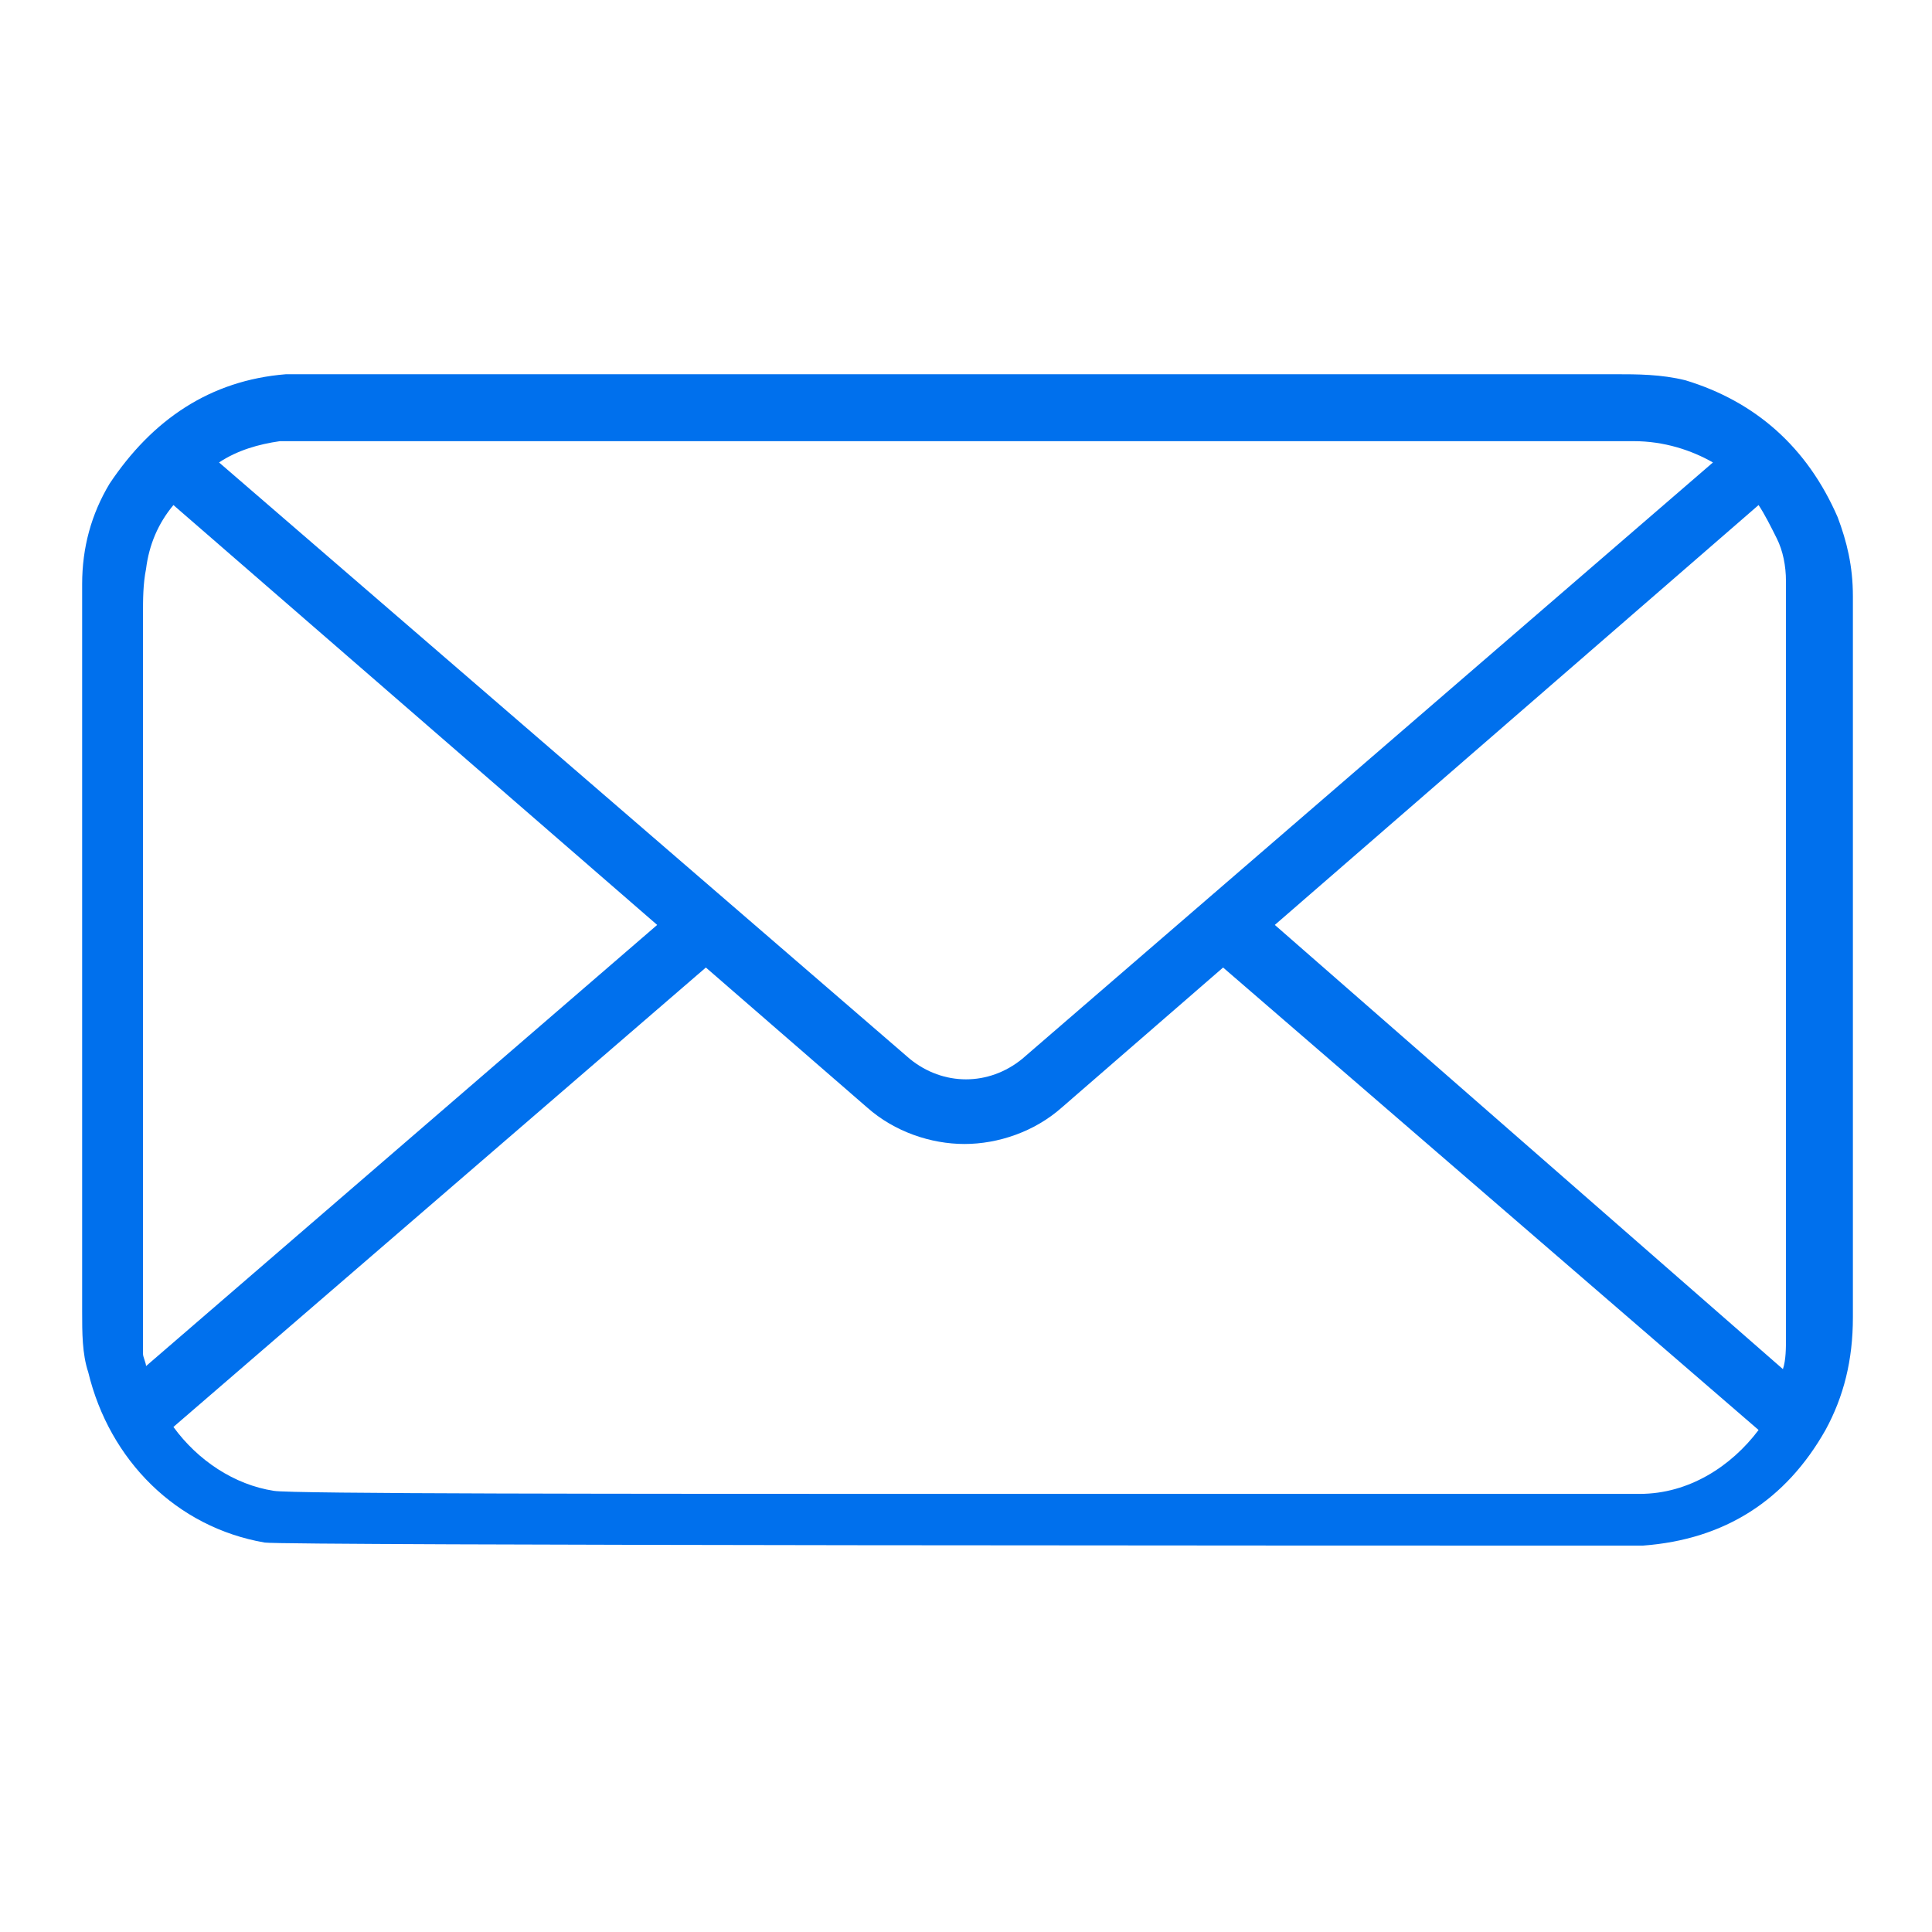
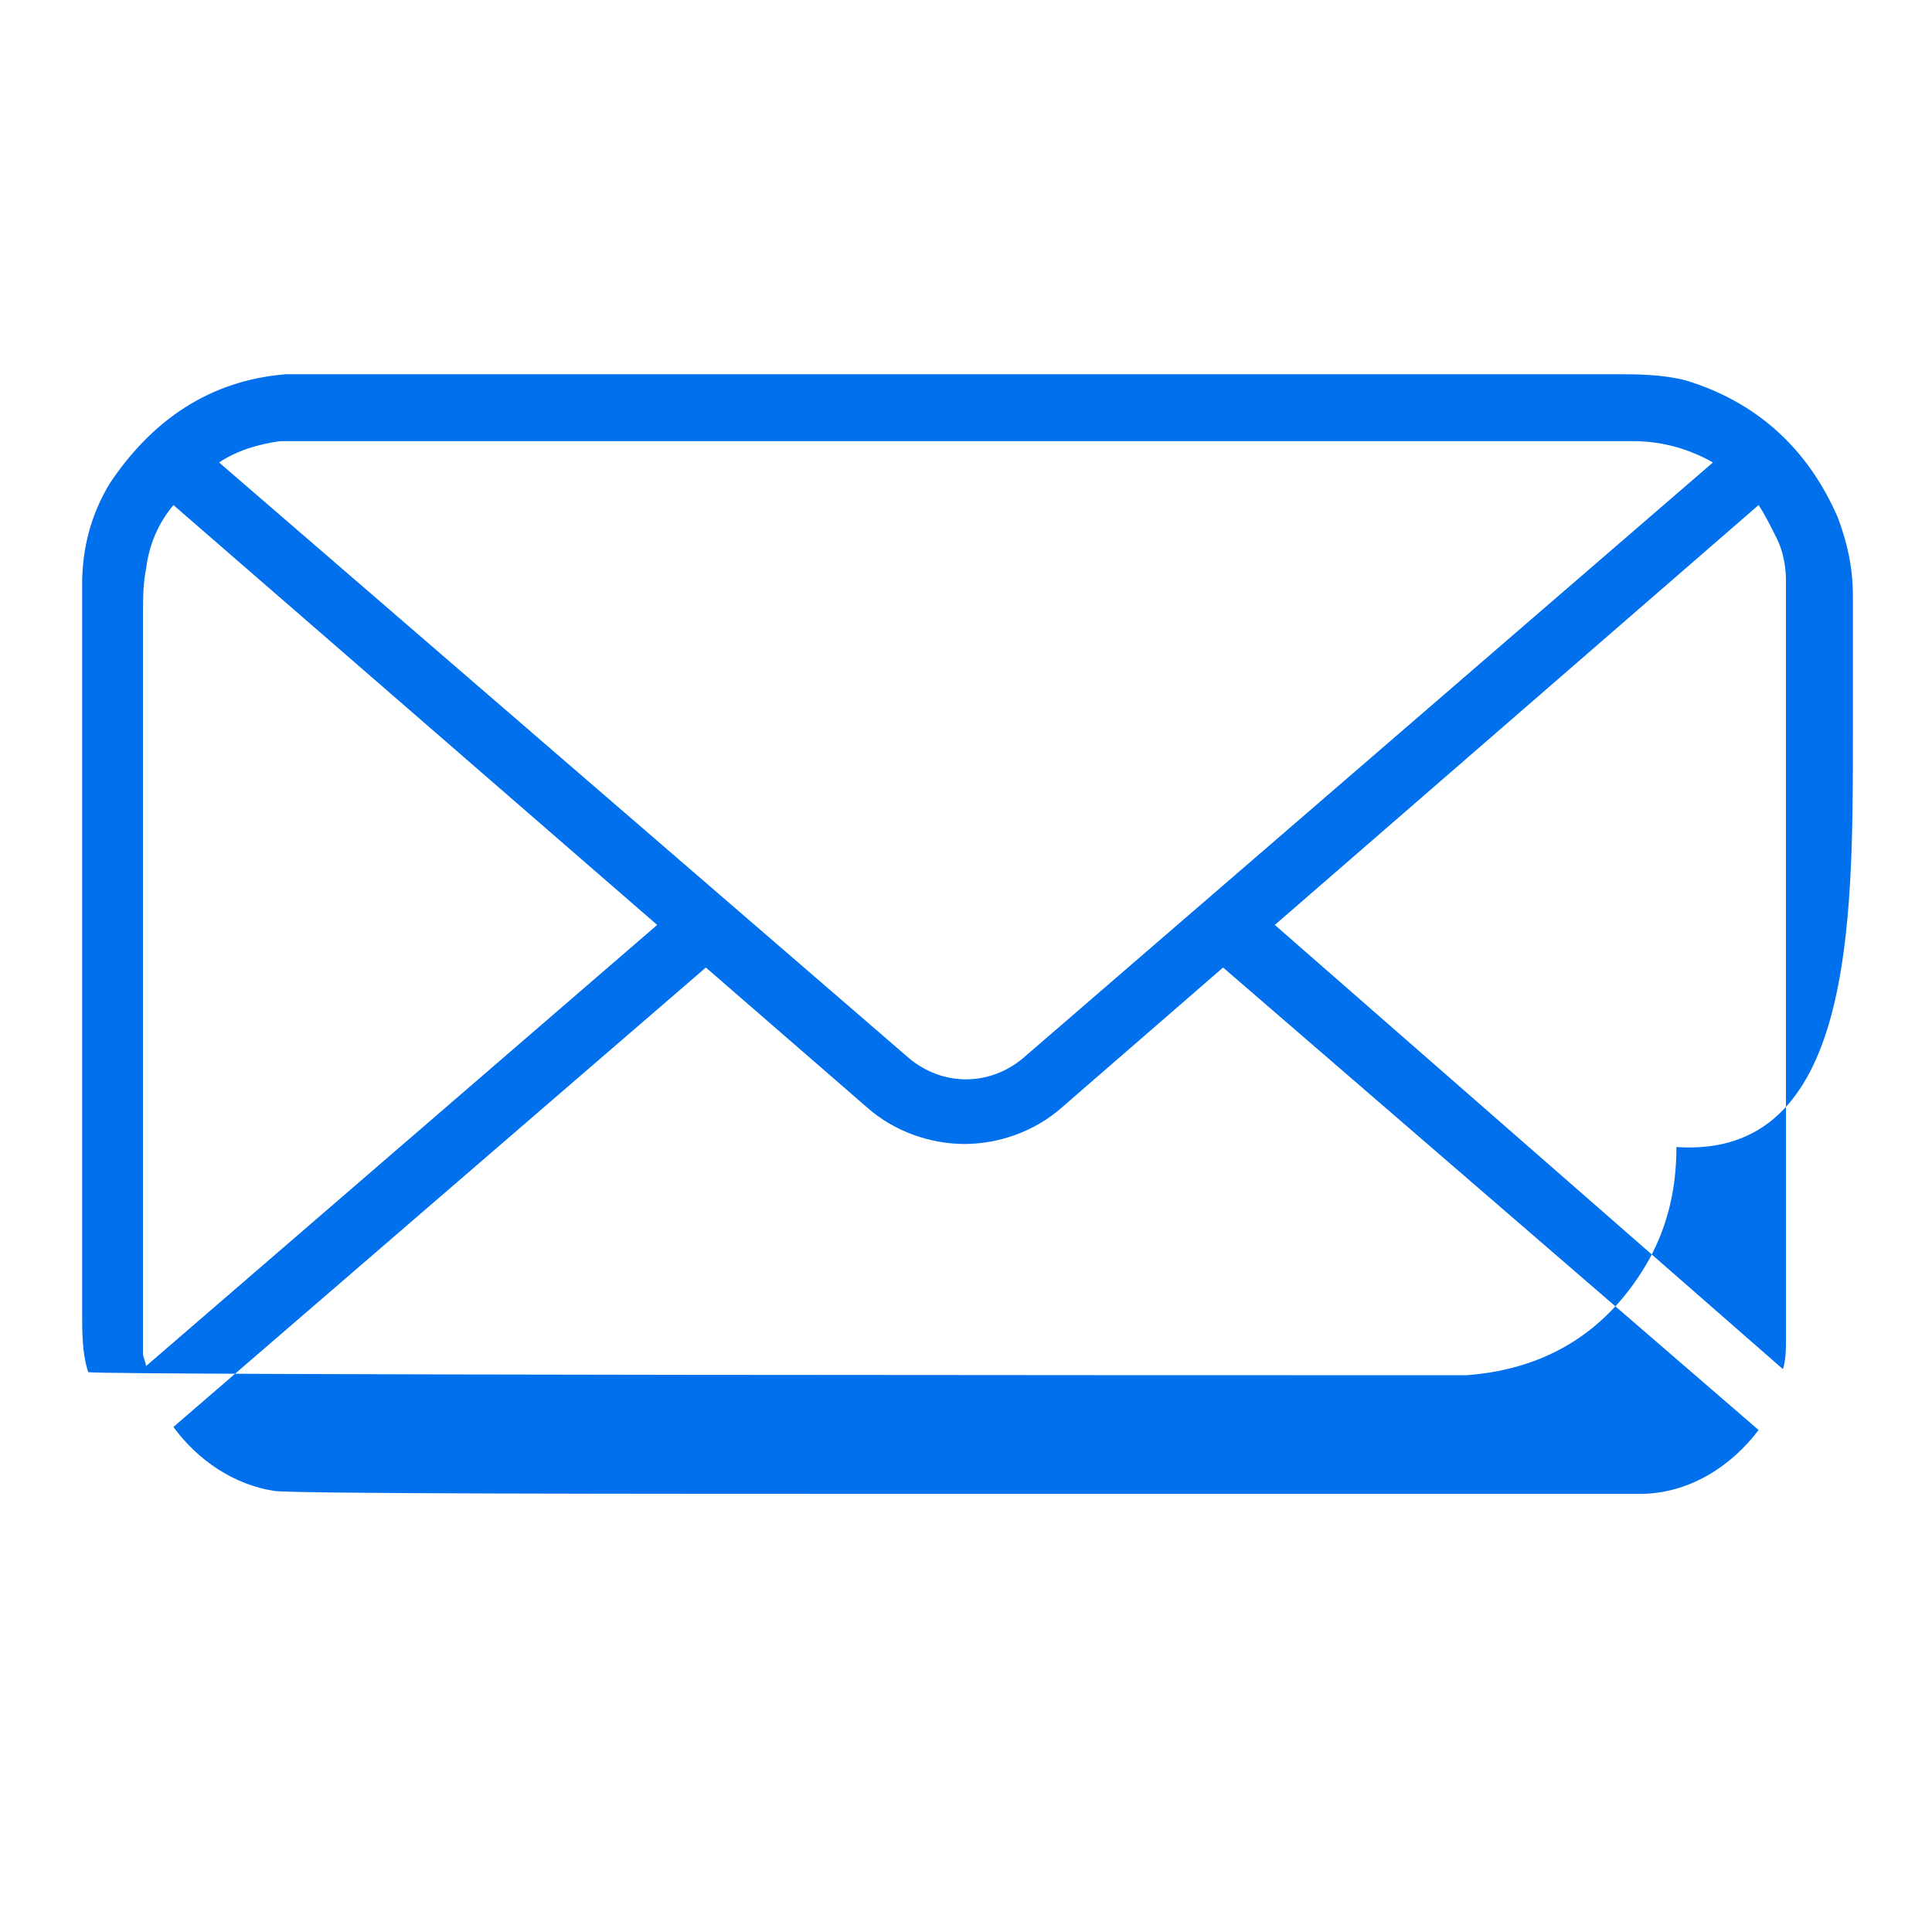
<svg xmlns="http://www.w3.org/2000/svg" version="1.1" id="Capa_1" x="0px" y="0px" viewBox="0 0 63.5 63.5" style="enable-background:new 0 0 63.5 63.5;" xml:space="preserve">
  <style type="text/css">
	.st0{fill:#0070ED;}
</style>
-   <path class="st0" d="M60.9,24.2v-4.2c0-0.1,0-0.3,0-0.4c0-1-0.2-1.8-0.5-2.6c-1-2.3-2.7-3.8-5-4.5c-0.8-0.2-1.6-0.2-2.3-0.2  c0,0-0.1,0-0.1,0H10.6c0,0-0.1,0-0.1,0c0,0-0.1,0-0.2,0c-0.3,0-0.6,0-0.9,0c-2.5,0.2-4.4,1.5-5.8,3.6c-0.6,1-0.9,2.1-0.9,3.3  c0,0.3,0,0.6,0,0.9v2.3c0,6.6,0,14.9,0,20.7c0,0.7,0,1.4,0.2,2c0.7,2.9,2.9,5.1,5.8,5.6c0.6,0.1,37.1,0.1,43.7,0.1  c0.3,0,0.6,0,0.8,0c0.3,0,0.5,0,0.8,0c2.7-0.2,4.7-1.5,6-3.8c0.6-1.1,0.9-2.3,0.9-3.7C60.9,38.1,60.9,30.4,60.9,24.2z M4.7,20.2  c0-0.5,0-1,0.1-1.5c0.1-0.8,0.4-1.5,0.9-2.1l15.9,13.8L4.8,44.9c0-0.1-0.1-0.3-0.1-0.4c0-0.3,0-0.6,0-1.1  C4.7,37.1,4.7,27.1,4.7,20.2z M33.6,34.8c-1.1,0.9-2.6,0.9-3.7,0L7.2,15.2c0.6-0.4,1.3-0.6,2-0.7c0.5,0,0.9,0,1.4,0  c0.2,0,0.5,0,0.7,0c0.3,0,0.6,0,0.9,0c0.2,0,19.7,0,31.9,0c5.3,0,9.2,0,9.6,0c1,0,1.9,0.3,2.6,0.7L33.6,34.8z M23.2,31.8l5.3,4.6  c0.9,0.8,2.1,1.2,3.2,1.2c1.1,0,2.3-0.4,3.2-1.2l5.3-4.6L57.8,47c-0.9,1.2-2.3,2.1-3.9,2.1c-0.8,0-12.4,0-22.7,0  c-10.4,0-21.7,0-22.2-0.1c-1.3-0.2-2.5-1-3.3-2.1L23.2,31.8z M41.9,30.4l15.9-13.8c0.2,0.3,0.4,0.7,0.6,1.1c0.2,0.4,0.3,0.9,0.3,1.4  c0,0.5,0,0.8,0,1.2c0,4.4,0,10.3,0,15.7v6.9c0,0.2,0,0.3,0,0.5c0,0.2,0,0.4,0,0.6c0,0.3,0,0.7-0.1,1L41.9,30.4z" />
+   <path class="st0" d="M60.9,24.2v-4.2c0-0.1,0-0.3,0-0.4c0-1-0.2-1.8-0.5-2.6c-1-2.3-2.7-3.8-5-4.5c-0.8-0.2-1.6-0.2-2.3-0.2  c0,0-0.1,0-0.1,0H10.6c0,0-0.1,0-0.1,0c0,0-0.1,0-0.2,0c-0.3,0-0.6,0-0.9,0c-2.5,0.2-4.4,1.5-5.8,3.6c-0.6,1-0.9,2.1-0.9,3.3  c0,0.3,0,0.6,0,0.9v2.3c0,6.6,0,14.9,0,20.7c0,0.7,0,1.4,0.2,2c0.6,0.1,37.1,0.1,43.7,0.1  c0.3,0,0.6,0,0.8,0c0.3,0,0.5,0,0.8,0c2.7-0.2,4.7-1.5,6-3.8c0.6-1.1,0.9-2.3,0.9-3.7C60.9,38.1,60.9,30.4,60.9,24.2z M4.7,20.2  c0-0.5,0-1,0.1-1.5c0.1-0.8,0.4-1.5,0.9-2.1l15.9,13.8L4.8,44.9c0-0.1-0.1-0.3-0.1-0.4c0-0.3,0-0.6,0-1.1  C4.7,37.1,4.7,27.1,4.7,20.2z M33.6,34.8c-1.1,0.9-2.6,0.9-3.7,0L7.2,15.2c0.6-0.4,1.3-0.6,2-0.7c0.5,0,0.9,0,1.4,0  c0.2,0,0.5,0,0.7,0c0.3,0,0.6,0,0.9,0c0.2,0,19.7,0,31.9,0c5.3,0,9.2,0,9.6,0c1,0,1.9,0.3,2.6,0.7L33.6,34.8z M23.2,31.8l5.3,4.6  c0.9,0.8,2.1,1.2,3.2,1.2c1.1,0,2.3-0.4,3.2-1.2l5.3-4.6L57.8,47c-0.9,1.2-2.3,2.1-3.9,2.1c-0.8,0-12.4,0-22.7,0  c-10.4,0-21.7,0-22.2-0.1c-1.3-0.2-2.5-1-3.3-2.1L23.2,31.8z M41.9,30.4l15.9-13.8c0.2,0.3,0.4,0.7,0.6,1.1c0.2,0.4,0.3,0.9,0.3,1.4  c0,0.5,0,0.8,0,1.2c0,4.4,0,10.3,0,15.7v6.9c0,0.2,0,0.3,0,0.5c0,0.2,0,0.4,0,0.6c0,0.3,0,0.7-0.1,1L41.9,30.4z" />
</svg>